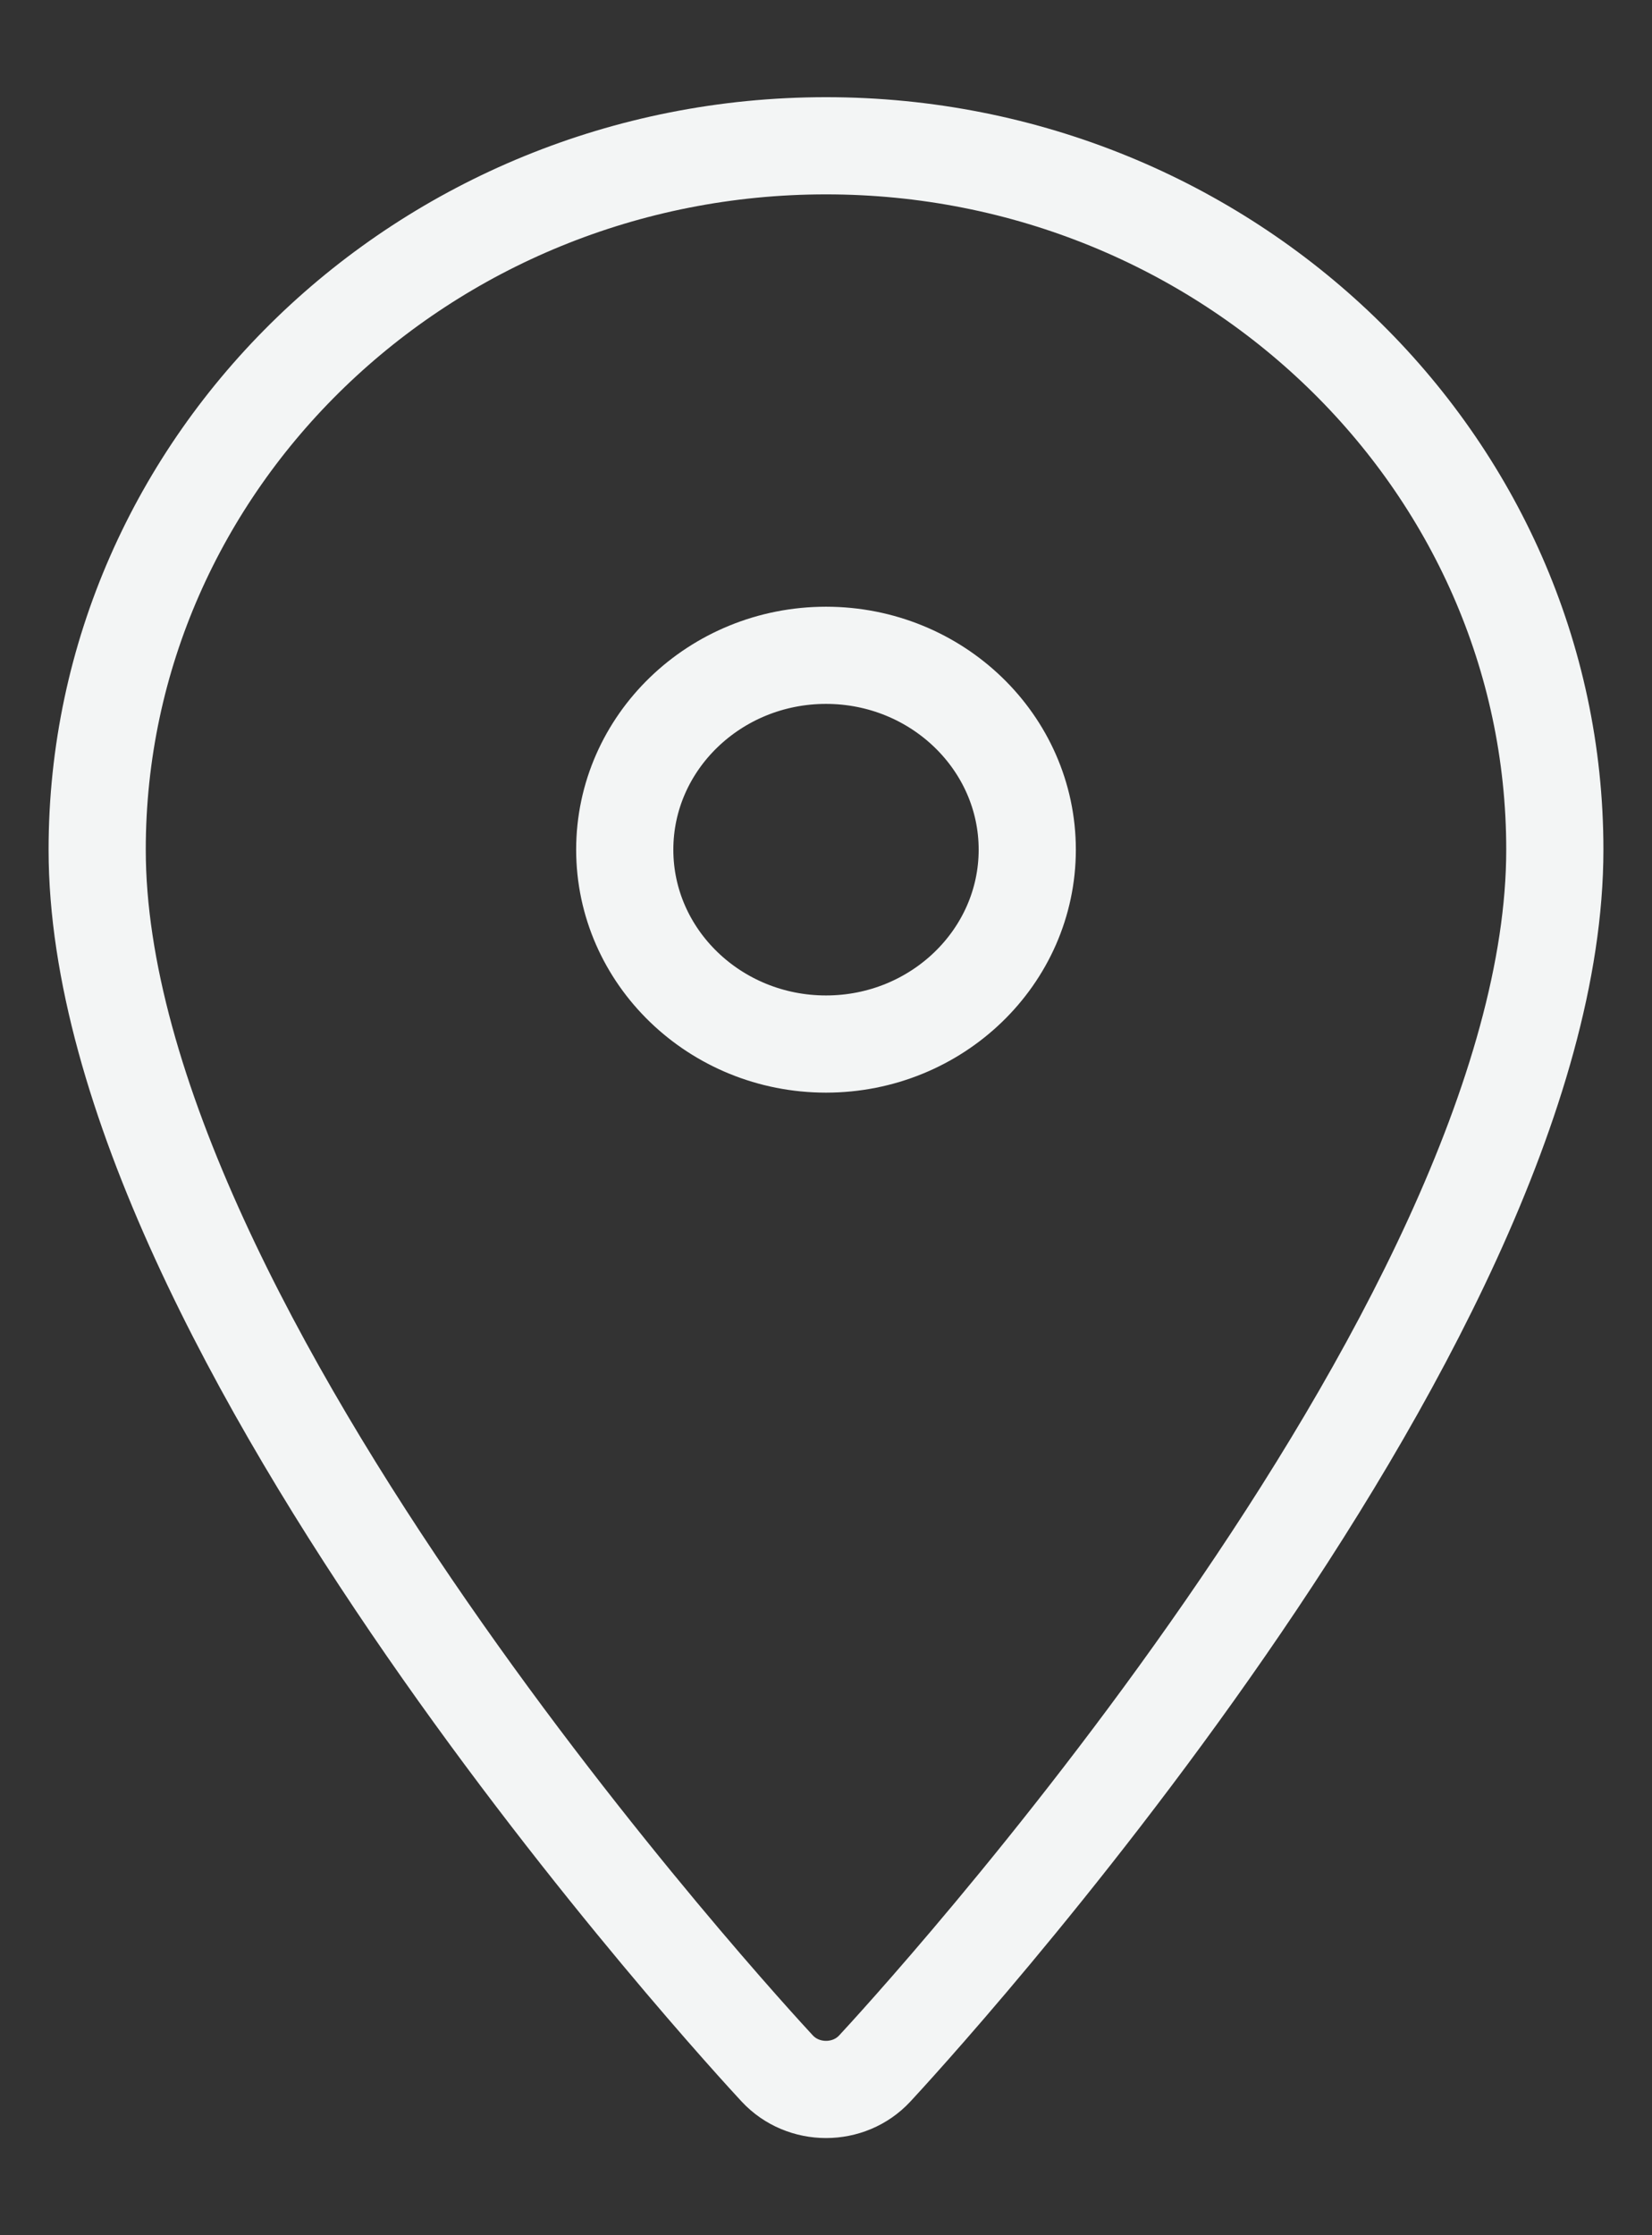
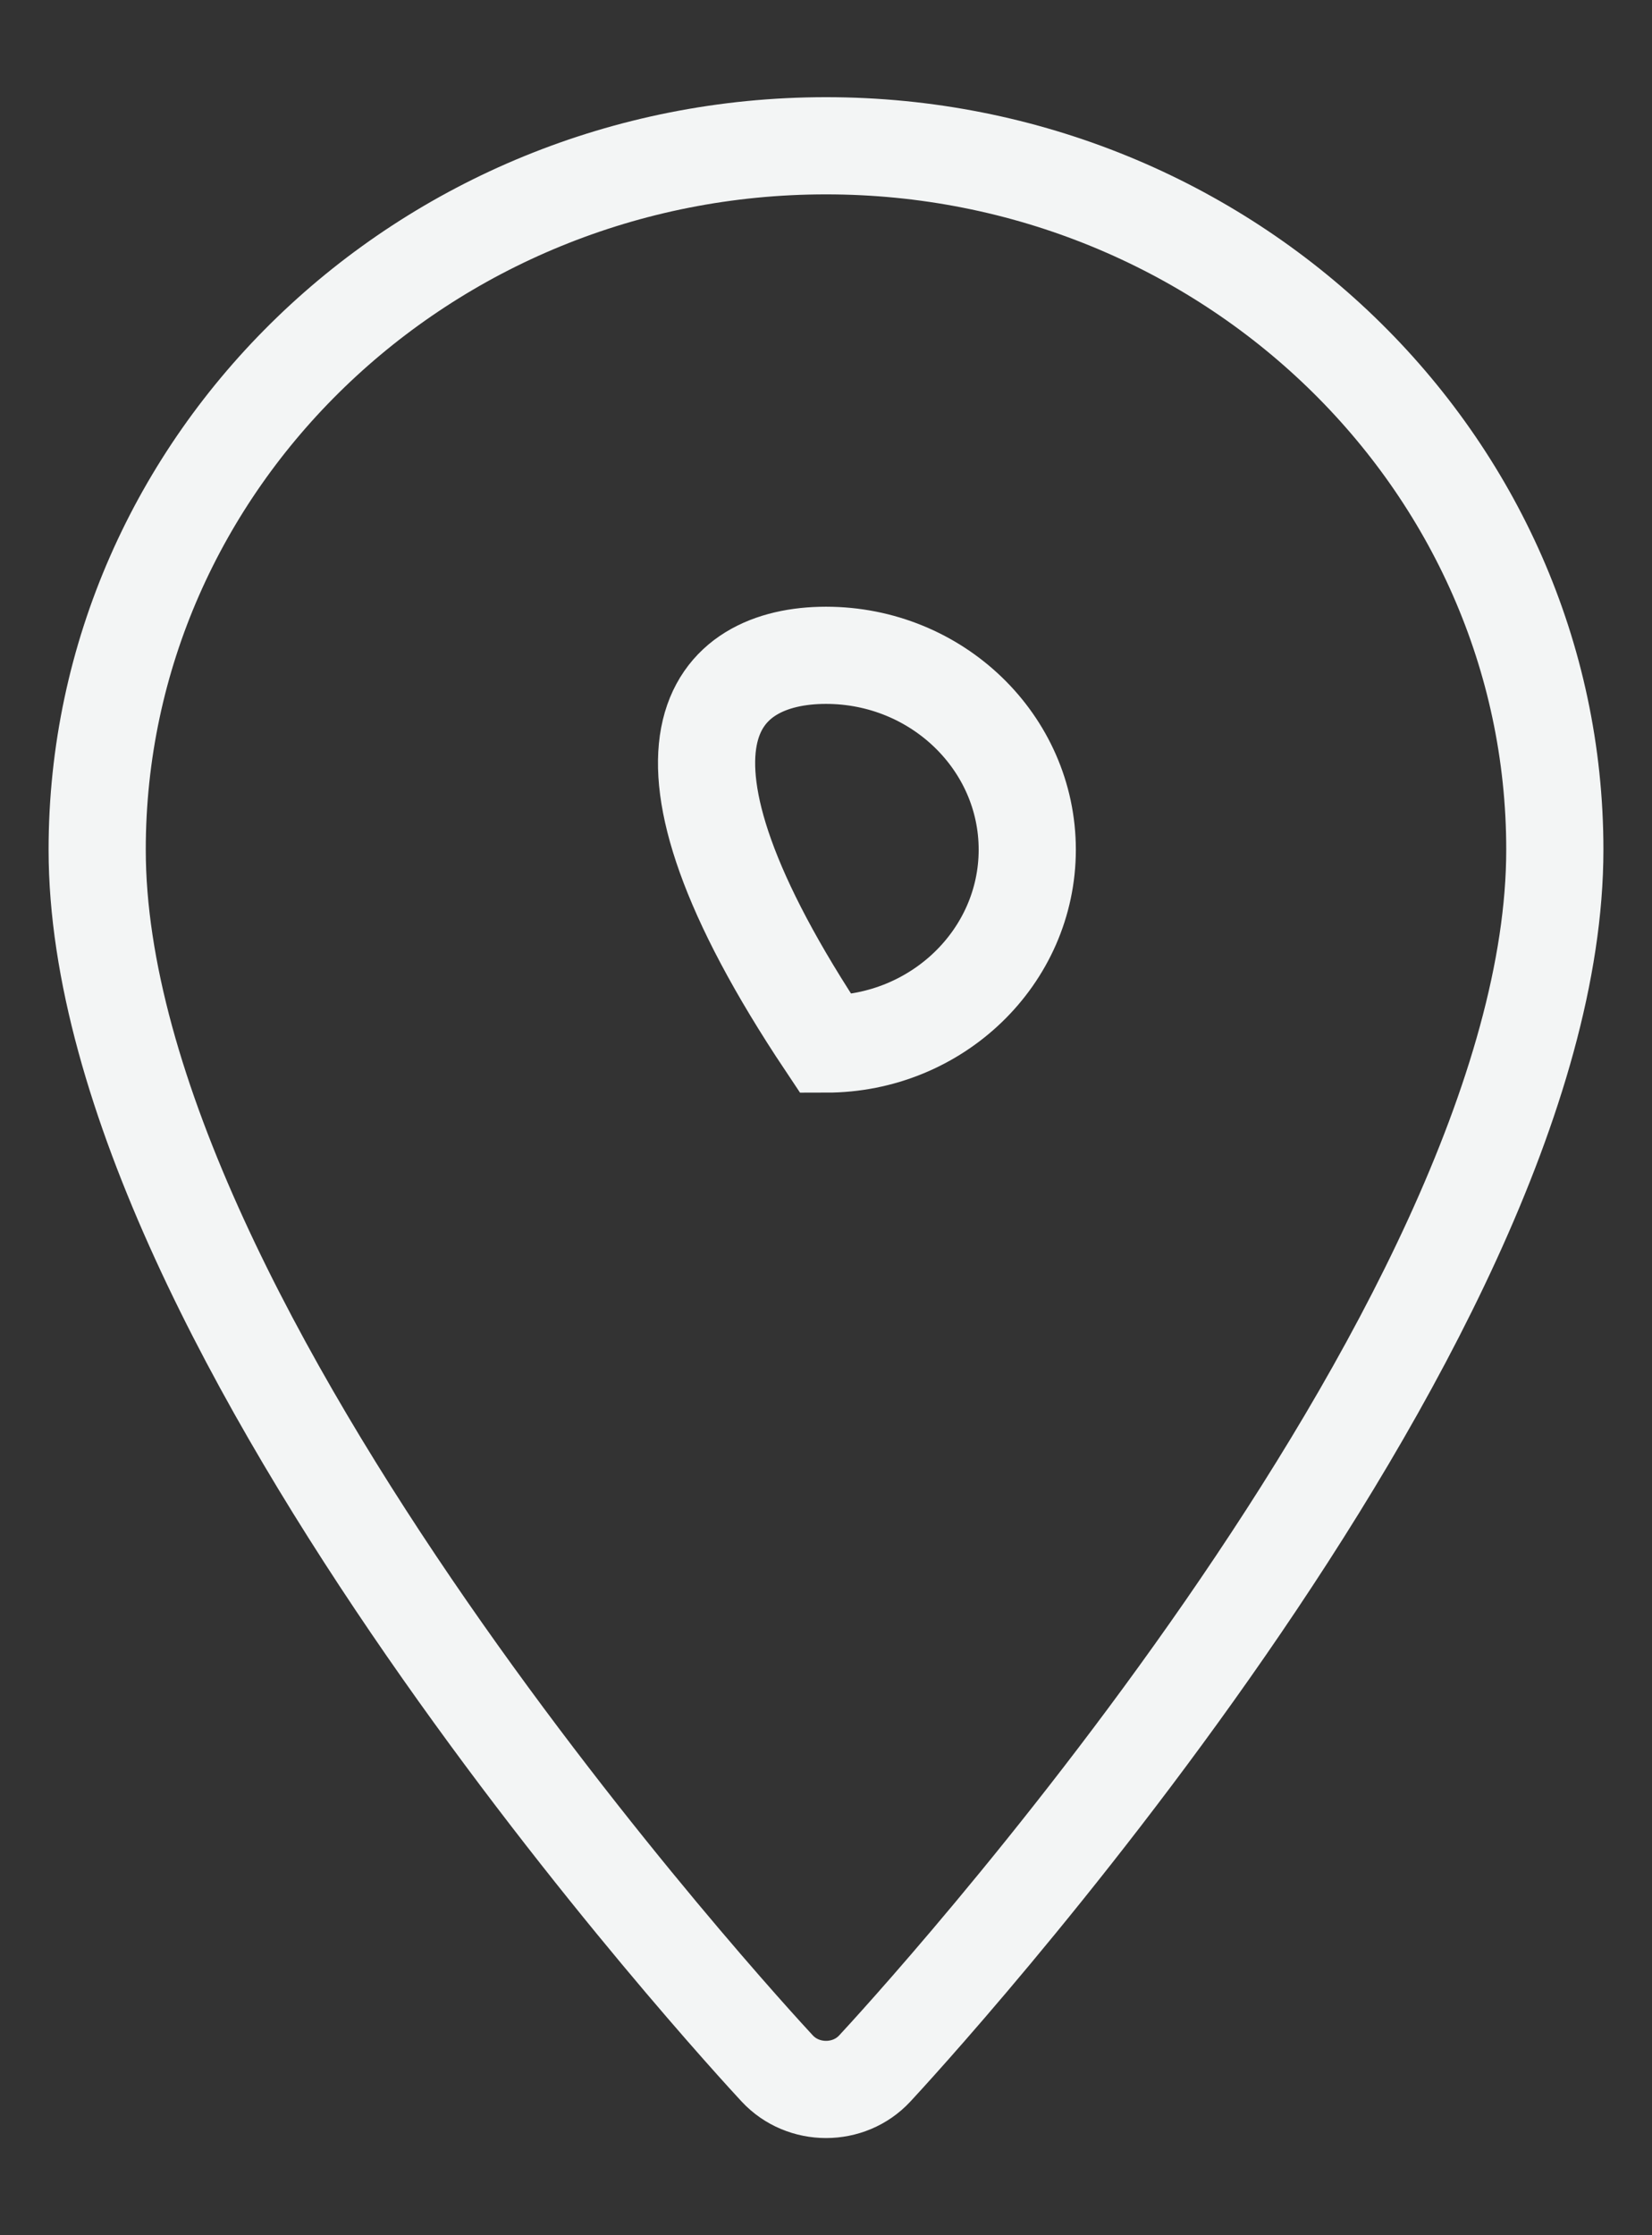
<svg xmlns="http://www.w3.org/2000/svg" width="17px" height="23px" viewBox="0 0 17 23" version="1.1">
  <rect x="0" y="0" width="17" height="23" fill="#333333" stroke="none" />
  <title>97047E6F-FAB6-4579-ACA9-CBD967319FAD</title>
  <g id="Page-1" stroke="none" stroke-width="1" fill="none" fill-rule="evenodd">
    <g id="D_001_1_B&amp;B_homepage" transform="translate(-1122, -71)" fill-rule="nonzero" stroke="#F3F5F5">
      <g id="hero" transform="translate(0, -2)">
        <g id="beb-header" transform="translate(84, 59.5)">
          <g id="store-locator" transform="translate(1039, 15)">
-             <path d="M7.5,0 C3.364,0 0,3.249 0,7.243 C0,12.2 6.712,19.476 6.998,19.784 C7.266,20.072 7.735,20.072 8.002,19.784 C8.288,19.476 15,12.2 15,7.243 C15,3.249 11.635,0 7.5,0 Z M7.5,9.243 C6.358,9.243 5.429,8.346 5.429,7.243 C5.429,6.14 6.358,5.243 7.5,5.243 C8.642,5.243 9.571,6.14 9.571,7.243 C9.571,8.346 8.642,9.243 7.5,9.243 Z" id="Shape" />
+             <path d="M7.5,0 C3.364,0 0,3.249 0,7.243 C0,12.2 6.712,19.476 6.998,19.784 C7.266,20.072 7.735,20.072 8.002,19.784 C8.288,19.476 15,12.2 15,7.243 C15,3.249 11.635,0 7.5,0 Z M7.5,9.243 C5.429,6.14 6.358,5.243 7.5,5.243 C8.642,5.243 9.571,6.14 9.571,7.243 C9.571,8.346 8.642,9.243 7.5,9.243 Z" id="Shape" />
          </g>
        </g>
      </g>
    </g>
  </g>
</svg>